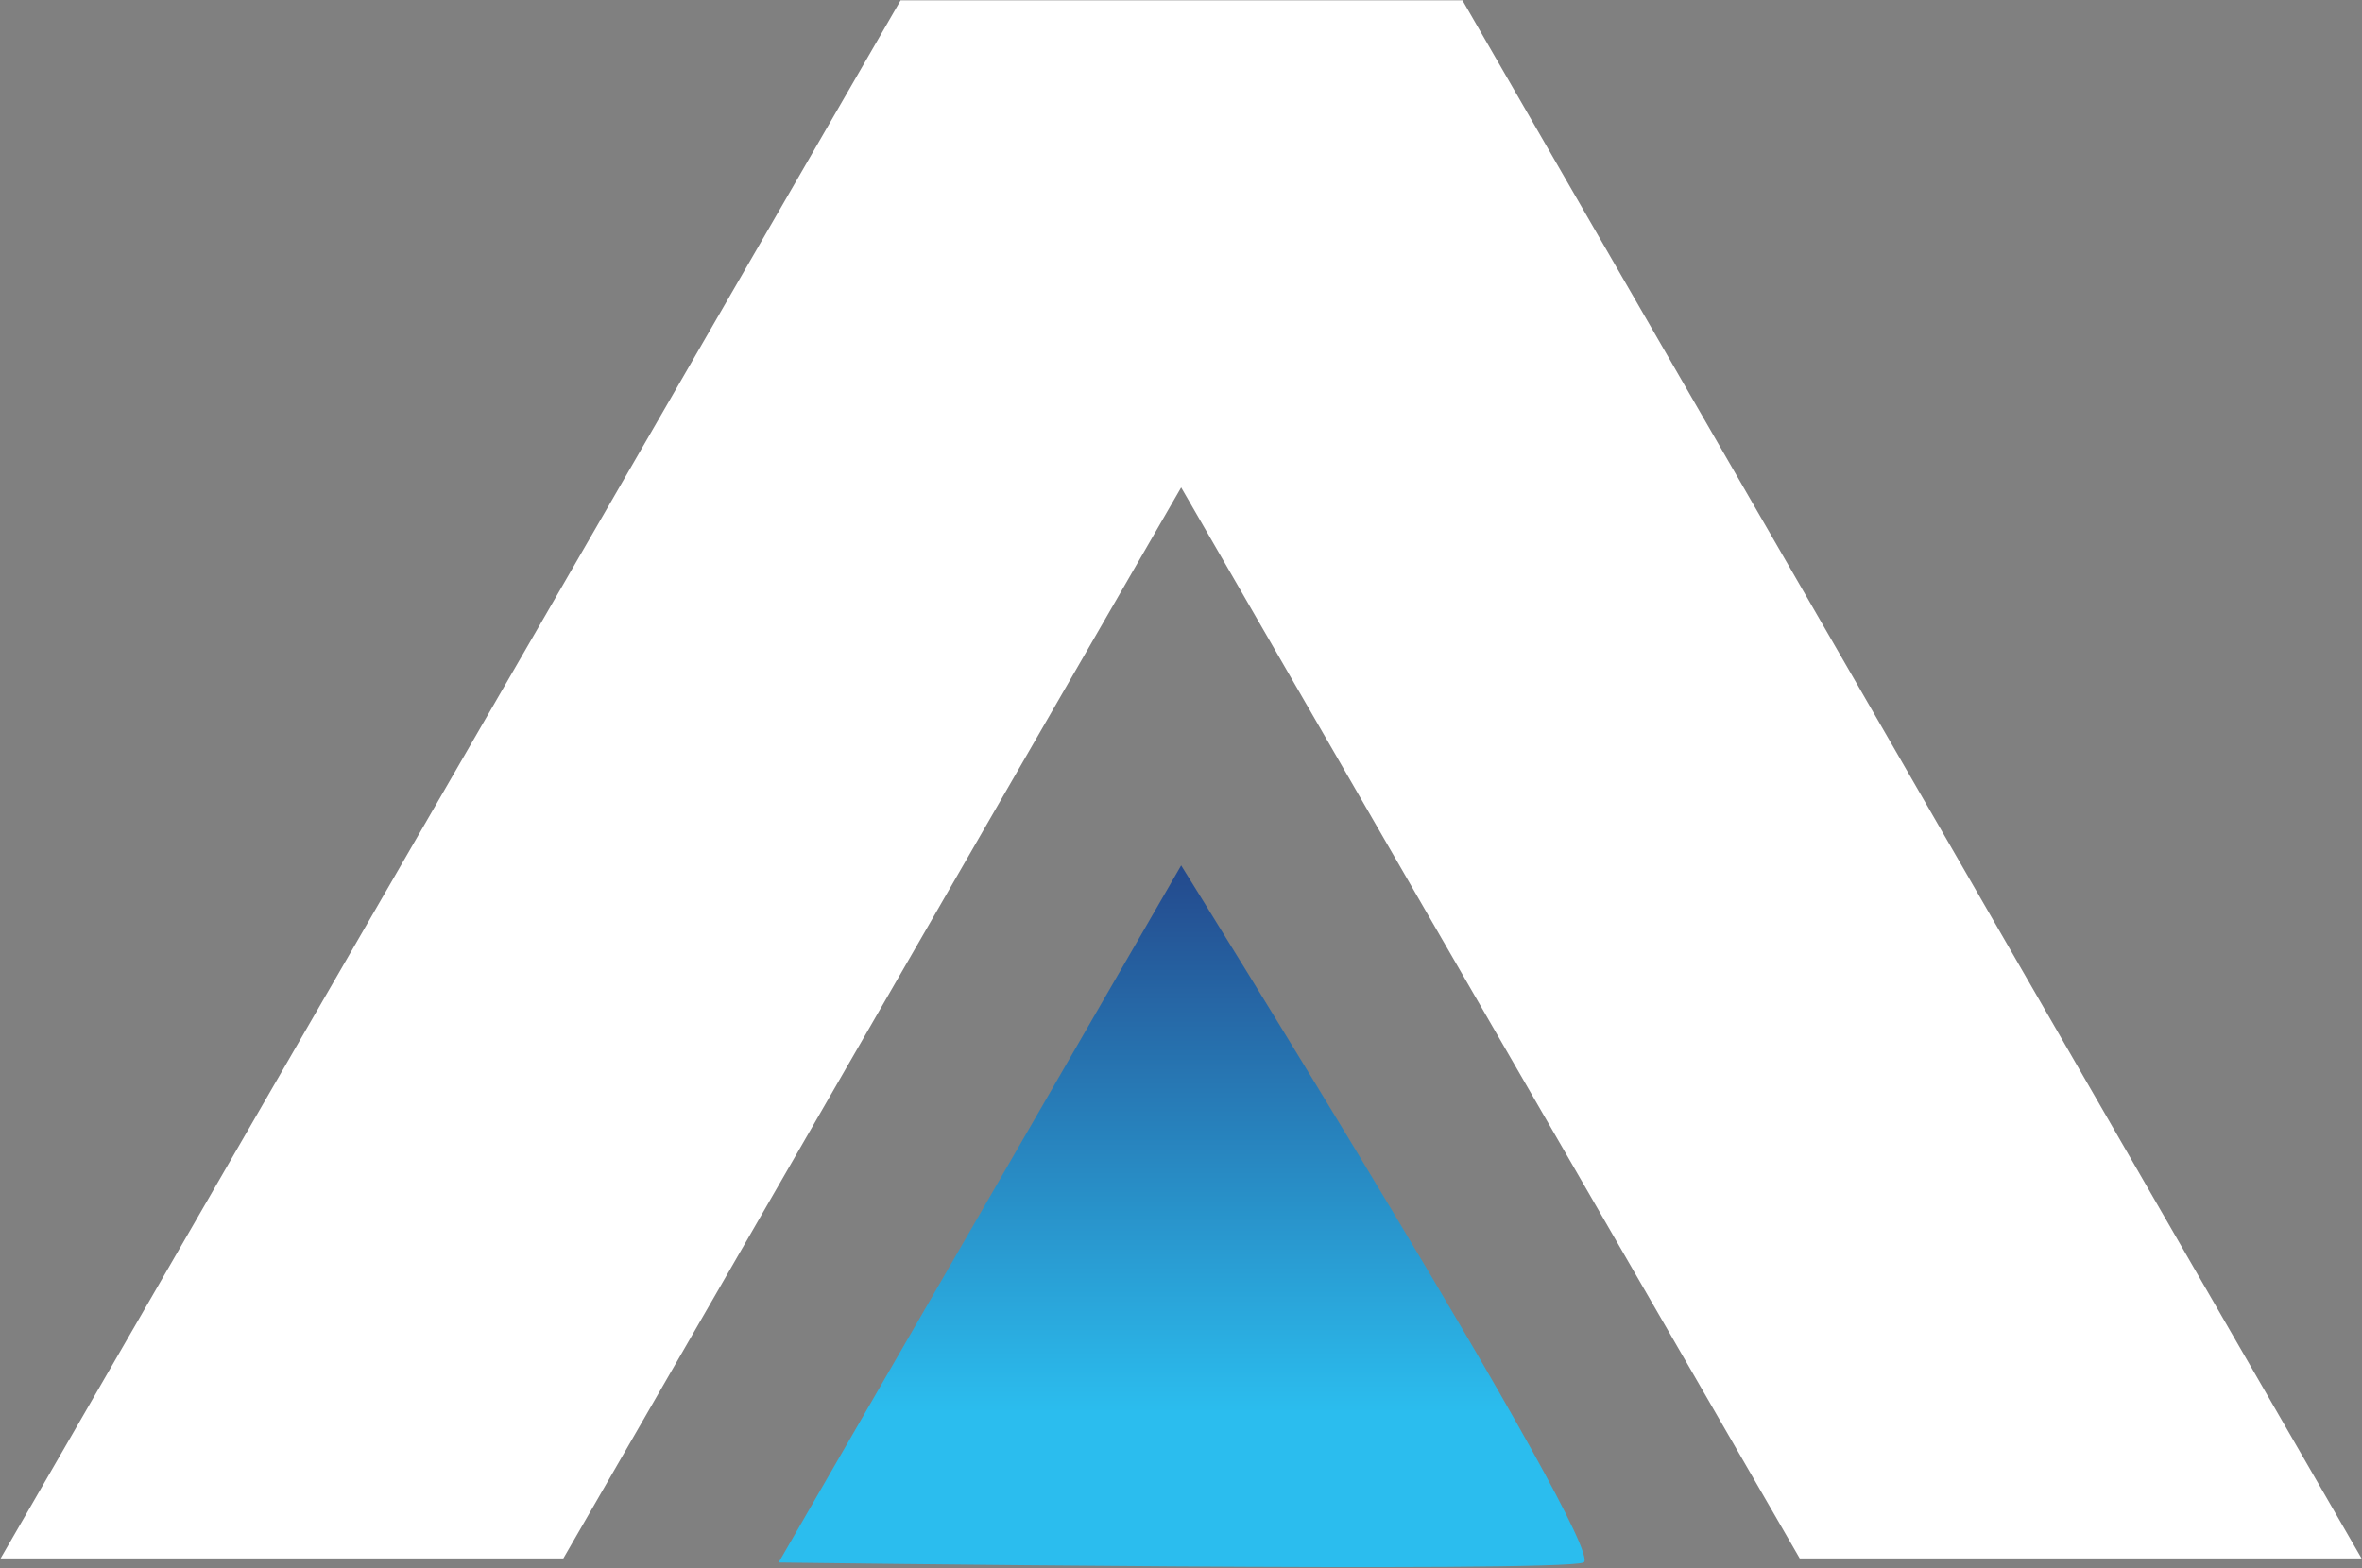
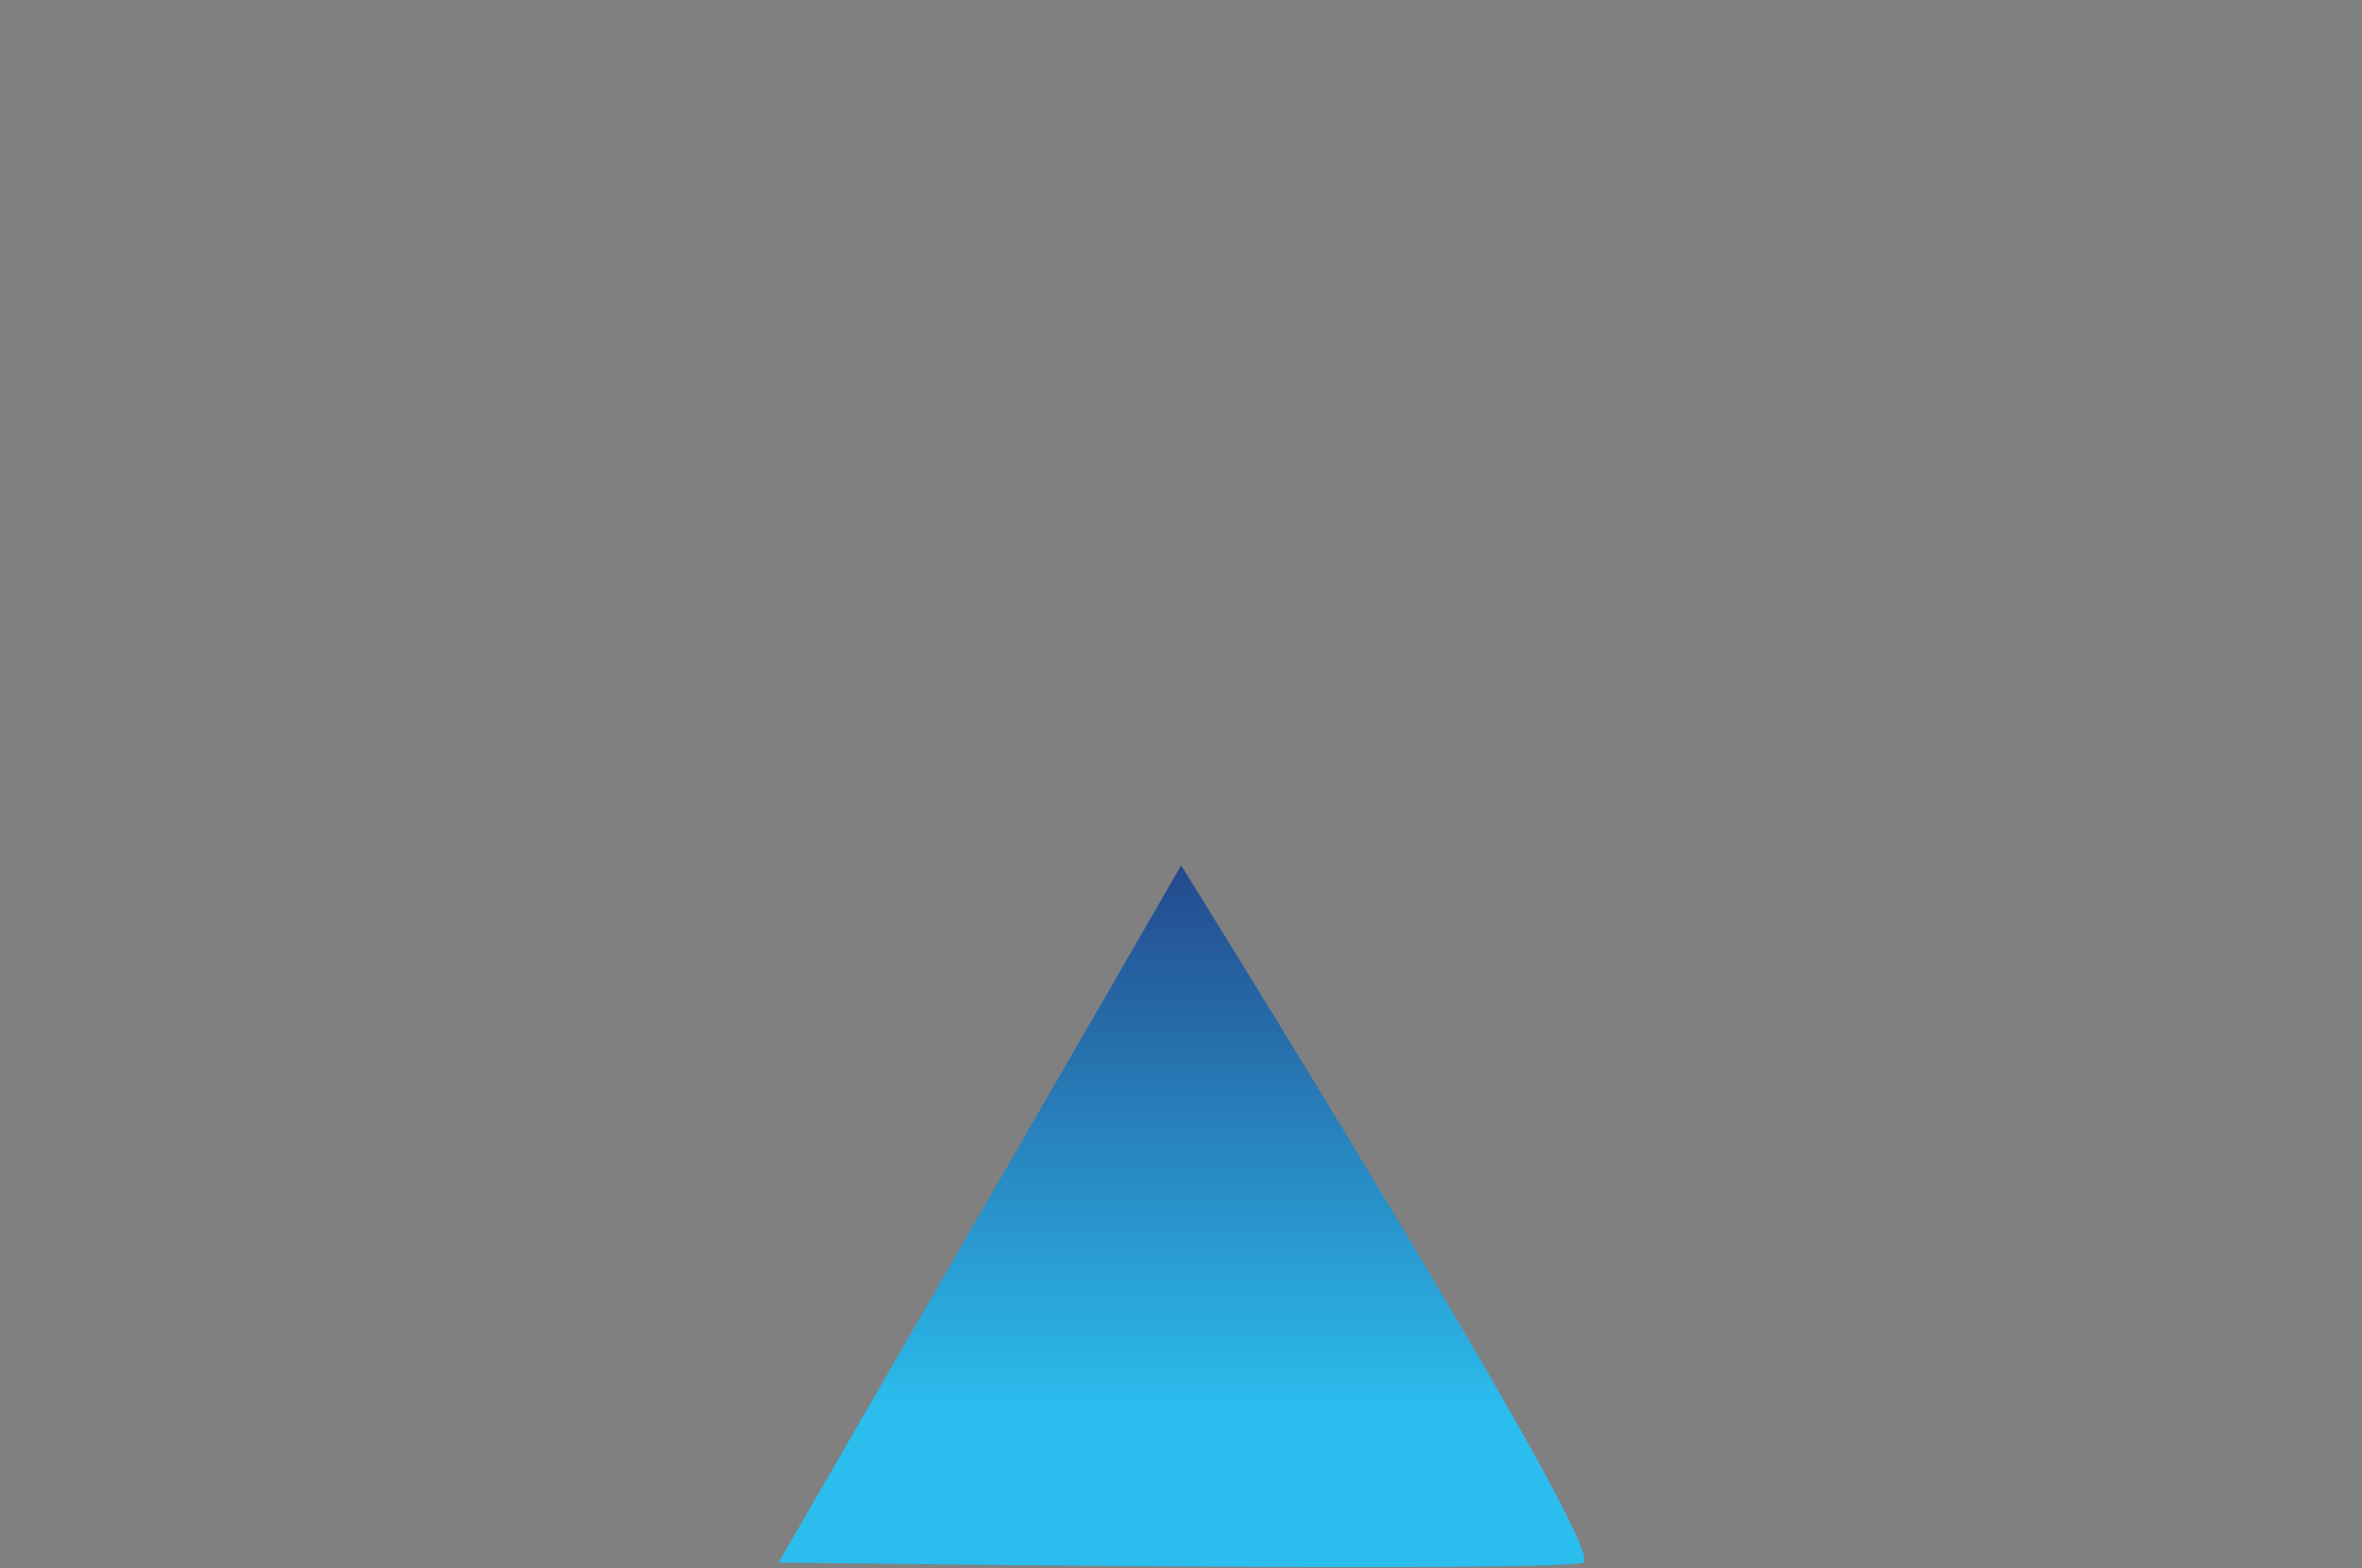
<svg xmlns="http://www.w3.org/2000/svg" version="1.2" viewBox="0 0 1545 1026" width="1545" height="1026">
  <rect x="0" y="0" width="1545" height="1026" fill="#808080" stroke="none" />
  <defs>
    <linearGradient id="P" gradientUnits="userSpaceOnUse" />
    <linearGradient id="g1" x2="1" href="#P" gradientTransform="matrix(0,426.113,-489.341,0,780.852,519.11)">
      <stop stop-color="#233a80" />
      <stop offset=".95" stop-color="#2bbdee" />
      <stop offset="1" stop-color="#2bbdee" />
    </linearGradient>
  </defs>
  <style>.a{fill:#fff}.b{fill:url(#g1)}</style>
-   <path fill-rule="evenodd" class="a" d="m0.4 1019.6l588.7-1019.4h367.5l588.1 1019.4h-367.5l-404.6-700.7-404.1 700.7z" />
  <path class="b" d="m509.3 1022.3c0 0 509.4 6.7 526.5 0 16.7-6.6-263.2-456.1-263.2-456.1z" />
</svg>